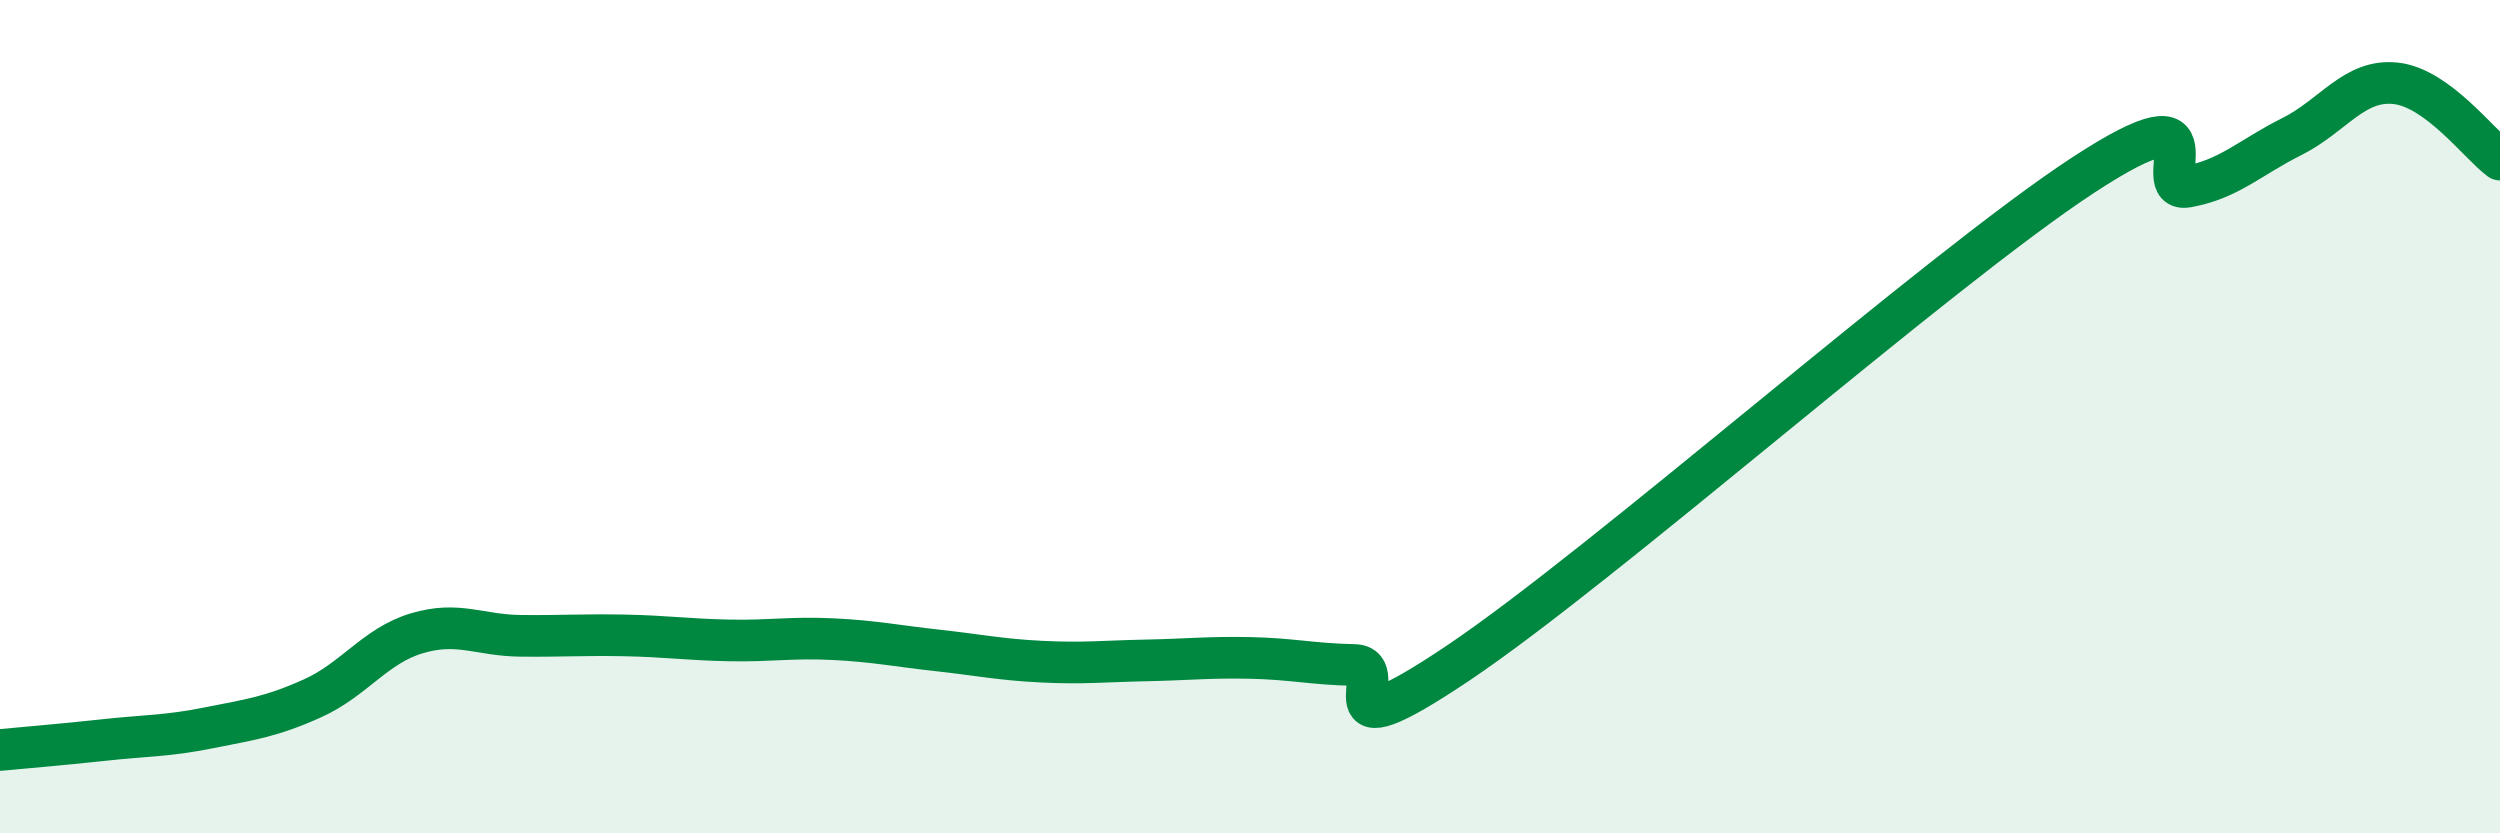
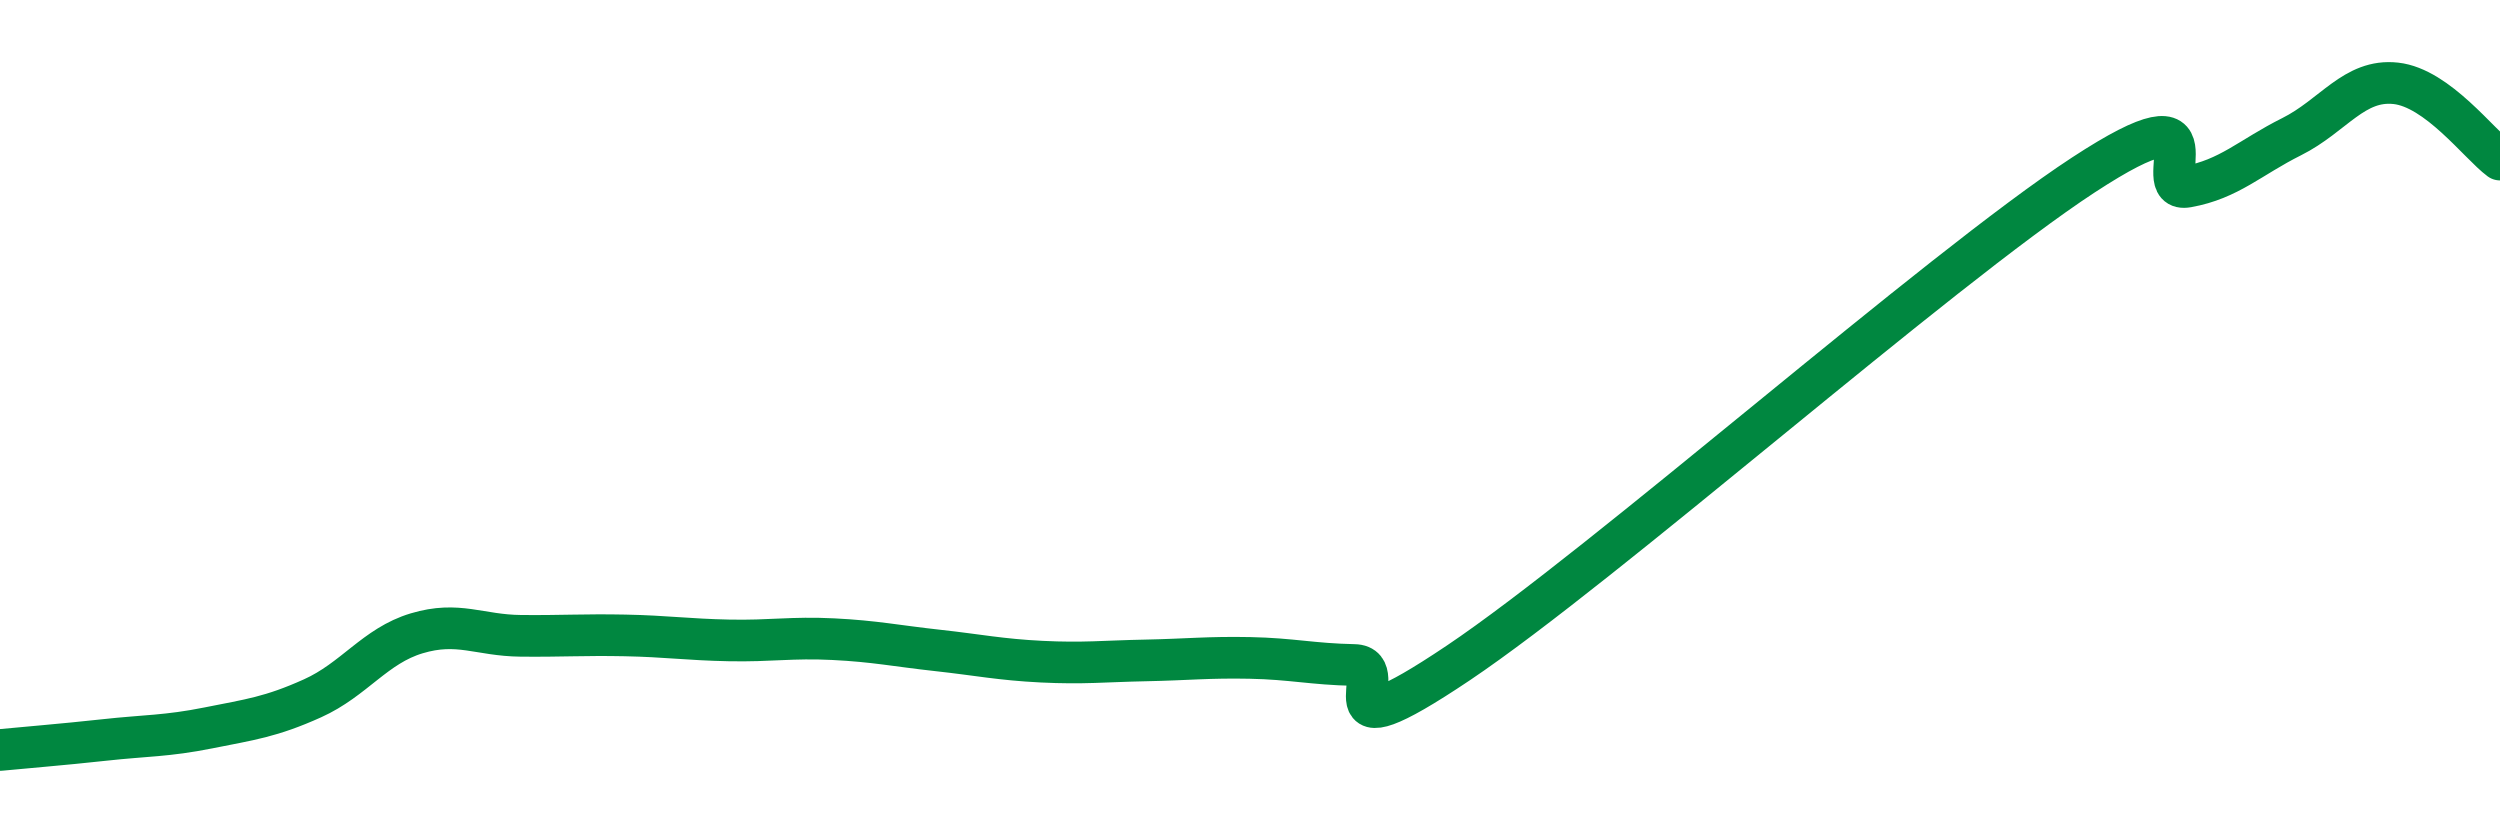
<svg xmlns="http://www.w3.org/2000/svg" width="60" height="20" viewBox="0 0 60 20">
-   <path d="M 0,18 C 0.5,17.95 1.5,17.87 2.5,17.76 C 3.5,17.65 4,17.67 5,17.47 C 6,17.27 6.5,17.21 7.5,16.76 C 8.5,16.31 9,15.5 10,15.2 C 11,14.9 11.5,15.25 12.5,15.26 C 13.5,15.27 14,15.23 15,15.25 C 16,15.27 16.5,15.35 17.5,15.37 C 18.5,15.39 19,15.29 20,15.34 C 21,15.39 21.5,15.5 22.5,15.61 C 23.5,15.72 24,15.83 25,15.88 C 26,15.93 26.5,15.87 27.5,15.85 C 28.5,15.83 29,15.77 30,15.79 C 31,15.81 31.5,15.94 32.5,15.96 C 33.5,15.98 31.5,18.26 35,15.91 C 38.5,13.56 46.5,6.49 50,4.2 C 53.5,1.91 51.5,4.66 52.5,4.48 C 53.5,4.3 54,3.78 55,3.28 C 56,2.78 56.5,1.89 57.5,2 C 58.5,2.11 59.5,3.46 60,3.83L60 20L0 20Z" fill="#008740" opacity="0.1" stroke-linecap="round" stroke-linejoin="round" />
  <path d="M 0,18 C 0.5,17.95 1.5,17.87 2.5,17.76 C 3.5,17.65 4,17.67 5,17.47 C 6,17.27 6.5,17.21 7.5,16.76 C 8.5,16.31 9,15.5 10,15.2 C 11,14.9 11.5,15.25 12.5,15.26 C 13.5,15.27 14,15.23 15,15.25 C 16,15.27 16.5,15.35 17.5,15.37 C 18.5,15.39 19,15.29 20,15.34 C 21,15.39 21.5,15.5 22.5,15.61 C 23.5,15.72 24,15.83 25,15.88 C 26,15.93 26.5,15.87 27.5,15.85 C 28.5,15.83 29,15.77 30,15.79 C 31,15.81 31.5,15.94 32.5,15.96 C 33.5,15.98 31.5,18.26 35,15.91 C 38.5,13.56 46.5,6.49 50,4.2 C 53.5,1.91 51.5,4.66 52.5,4.48 C 53.5,4.3 54,3.78 55,3.28 C 56,2.78 56.5,1.89 57.5,2 C 58.5,2.11 59.5,3.46 60,3.83" stroke="#008740" stroke-width="1" fill="none" stroke-linecap="round" stroke-linejoin="round" />
</svg>